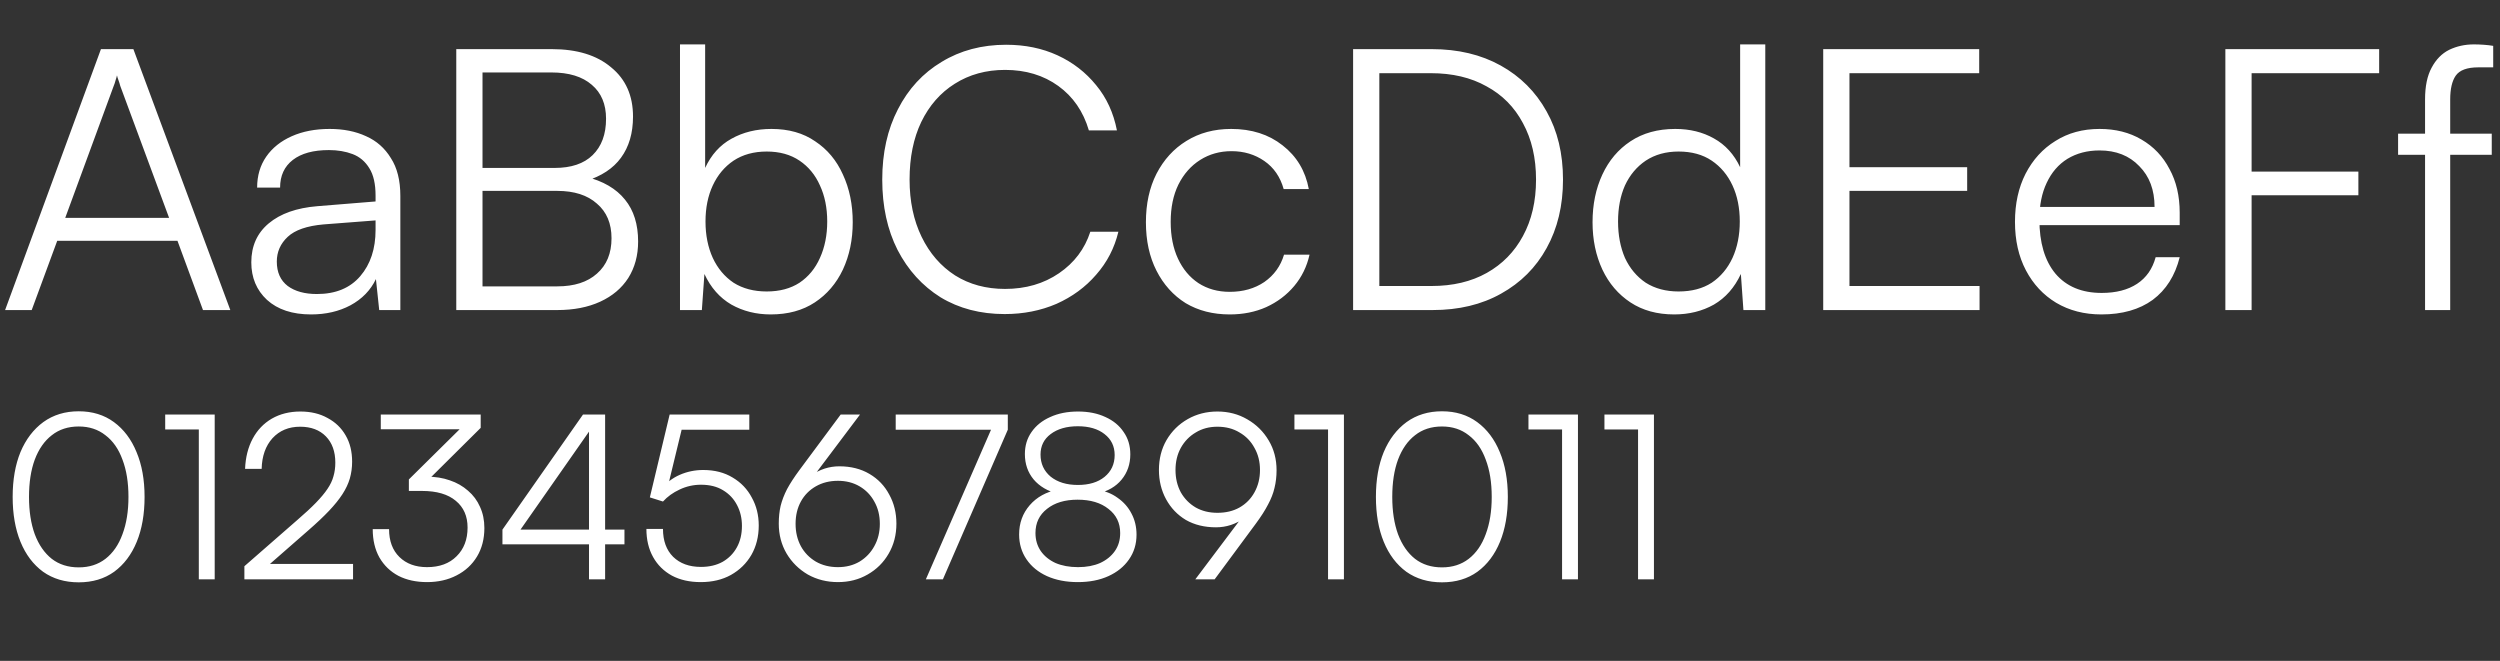
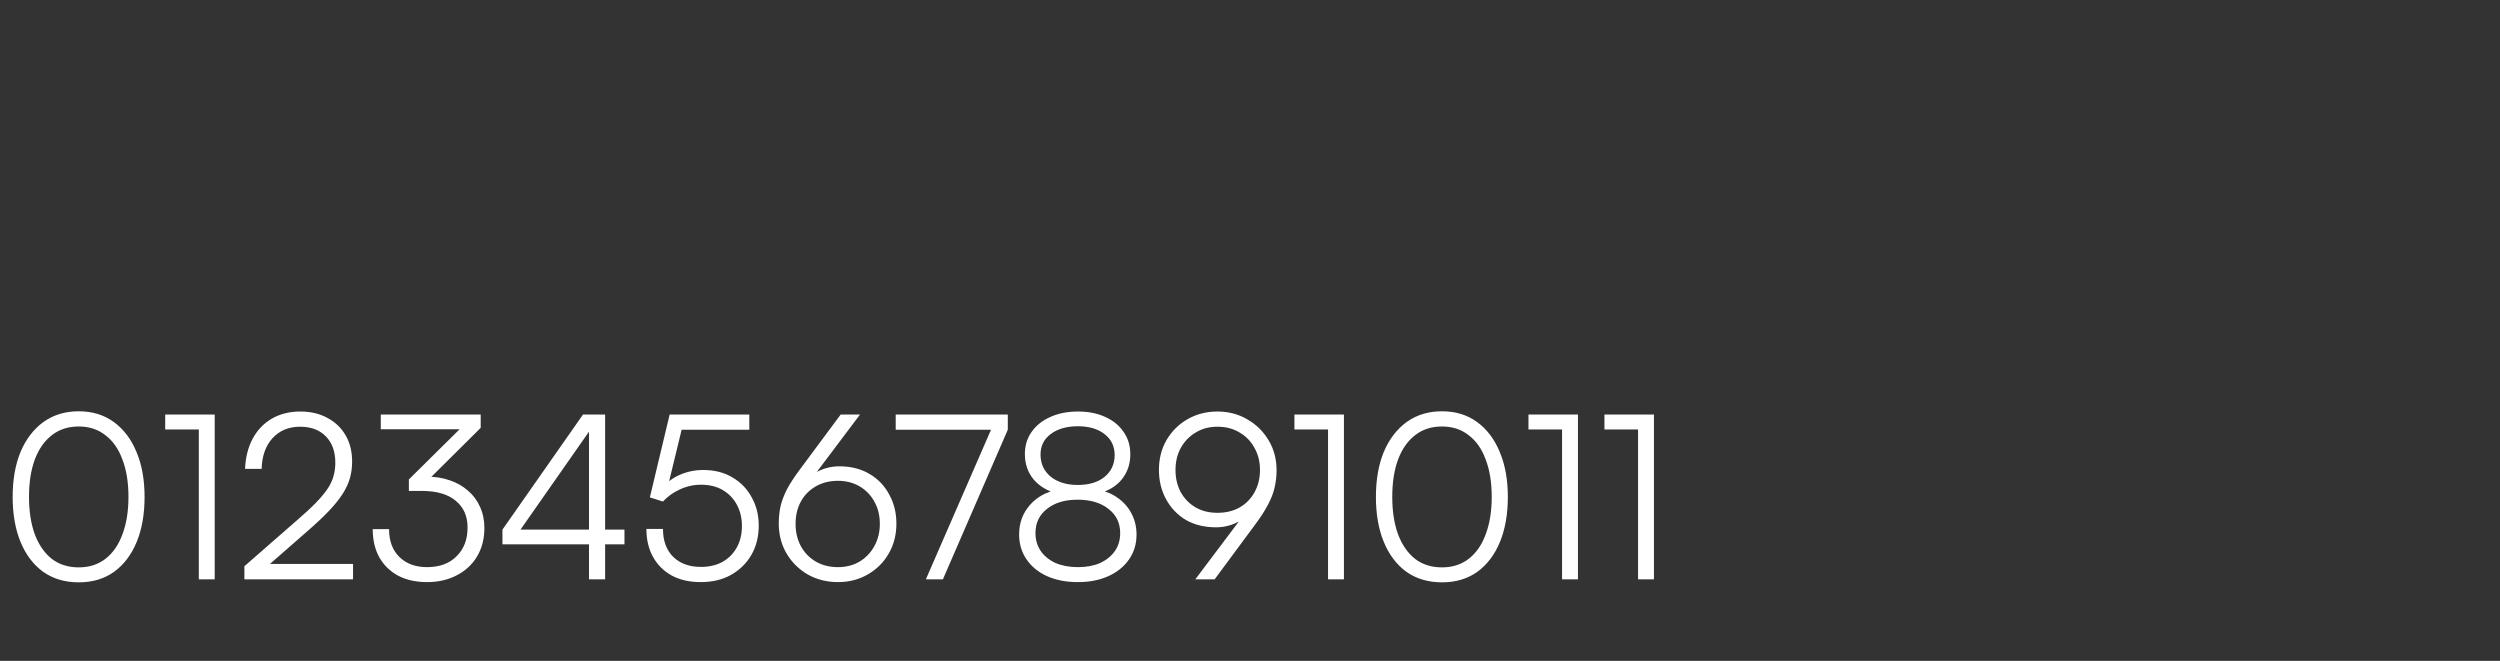
<svg xmlns="http://www.w3.org/2000/svg" width="2943" height="778" viewBox="0 0 2943 778" fill="none">
  <rect x="0" y="0" width="2943" height="778" fill="#333333" stroke="none" />
-   <path d="M37.323 365H6.006L118.833 57.836H157.014L271.128 365H238.953L208.923 283.49H67.353L37.323 365ZM133.848 101.165L76.791 256.463H199.056L141.57 101.165C140.998 98.877 140.283 96.589 139.425 94.301C138.567 92.013 137.995 90.154 137.709 88.724C137.423 90.154 136.851 92.156 135.993 94.73C135.421 97.018 134.706 99.163 133.848 101.165ZM366.185 370.148C344.163 370.148 326.86 364.428 314.276 352.988C301.978 341.548 295.829 326.819 295.829 308.801C295.829 289.639 302.693 274.338 316.421 262.898C330.149 251.458 349.168 244.737 373.478 242.735L442.118 237.158V230.294C442.118 216.566 439.687 205.841 434.825 198.119C429.963 190.111 423.385 184.534 415.091 181.388C406.797 178.242 397.502 176.669 387.206 176.669C368.902 176.669 354.745 180.53 344.735 188.252C334.725 195.974 329.72 206.842 329.72 220.856H302.693C302.693 206.842 306.268 194.687 313.418 184.391C320.568 174.095 330.578 166.087 343.448 160.367C356.318 154.647 371.19 151.787 388.064 151.787C404.366 151.787 418.666 154.647 430.964 160.367C443.262 165.801 452.986 174.381 460.136 186.107C467.572 197.547 471.29 212.419 471.29 230.723V365H446.408L442.547 328.535C436.255 341.691 426.245 351.987 412.517 359.423C399.075 366.573 383.631 370.148 366.185 370.148ZM373.049 346.124C395.071 346.124 412.088 339.117 424.1 325.103C436.112 311.089 442.118 292.928 442.118 270.62V259.466L380.771 264.185C361.323 265.901 347.309 270.763 338.729 278.771C330.149 286.779 325.859 296.503 325.859 307.943C325.859 320.527 330.149 330.108 338.729 336.686C347.309 342.978 358.749 346.124 373.049 346.124ZM568.013 57.836V365H537.125V57.836H568.013ZM655.958 224.717H560.291V197.69H652.955C672.403 197.69 687.275 192.685 697.571 182.675C708.153 172.379 713.444 158.079 713.444 139.775C713.444 122.615 707.867 109.316 696.713 99.878C685.559 90.154 669.686 85.292 649.094 85.292H548.279V57.836H649.523C679.267 57.836 702.576 64.986 719.45 79.286C736.61 93.3 745.19 112.605 745.19 137.201C745.19 156.649 740.471 172.808 731.033 185.678C721.881 198.262 708.01 207.414 689.42 213.134V207.986C710.012 213.134 725.456 222.143 735.752 235.013C746.048 247.597 751.196 264.042 751.196 284.348C751.196 300.65 747.335 314.95 739.613 327.248C731.891 339.26 720.88 348.555 706.58 355.133C692.28 361.711 675.406 365 655.958 365H548.279V337.115H655.958C675.978 337.115 691.565 332.11 702.719 322.1C714.159 312.09 719.879 298.219 719.879 280.487C719.879 263.041 714.159 249.456 702.719 239.732C691.565 229.722 675.978 224.717 655.958 224.717ZM826.231 365H800.491V52.259H830.092V197.69C837.242 182.246 847.538 170.806 860.98 163.37C874.708 155.648 890.438 151.787 908.17 151.787C928.476 151.787 945.636 156.649 959.65 166.373C973.95 175.811 984.818 188.824 992.254 205.412C999.976 222 1003.84 240.733 1003.84 261.611C1003.84 282.203 999.976 300.793 992.254 317.381C984.532 333.683 973.521 346.553 959.221 355.991C944.921 365.429 927.618 370.148 907.312 370.148C890.152 370.148 874.708 366.287 860.98 358.565C847.252 350.557 836.67 338.545 829.234 322.529L826.231 365ZM830.521 260.753C830.521 276.769 833.381 291.069 839.101 303.653C844.821 315.951 852.972 325.675 863.554 332.825C874.422 339.689 887.435 343.121 902.593 343.121C917.751 343.121 930.621 339.689 941.203 332.825C951.785 325.675 959.793 315.951 965.227 303.653C970.947 291.069 973.807 276.769 973.807 260.753C973.807 244.737 970.947 230.58 965.227 218.282C959.793 205.984 951.785 196.26 941.203 189.11C930.621 181.96 917.751 178.385 902.593 178.385C887.435 178.385 874.422 181.96 863.554 189.11C852.972 196.26 844.821 205.984 839.101 218.282C833.381 230.58 830.521 244.737 830.521 260.753ZM1182.72 369.719C1154.12 369.719 1128.95 363.141 1107.22 349.985C1085.77 336.543 1068.89 317.953 1056.6 294.215C1044.58 270.477 1038.58 242.878 1038.58 211.418C1038.58 179.958 1044.73 152.359 1057.03 128.621C1069.32 104.597 1086.48 86.007 1108.51 72.851C1130.53 59.409 1155.84 52.688 1184.44 52.688C1206.75 52.688 1226.91 56.835 1244.93 65.129C1262.95 73.423 1278.1 85.149 1290.4 100.307C1302.7 115.179 1310.85 132.911 1314.85 153.503H1281.82C1275.24 131.195 1263.23 113.749 1245.79 101.165C1228.34 88.581 1207.46 82.289 1183.15 82.289C1160.84 82.289 1141.11 87.723 1123.95 98.591C1107.08 109.173 1093.92 124.188 1084.48 143.636C1075.33 162.798 1070.75 185.392 1070.75 211.418C1070.75 236.872 1075.47 259.323 1084.91 278.771C1094.35 298.219 1107.5 313.377 1124.38 324.245C1141.25 334.827 1160.84 340.118 1183.15 340.118C1207.46 340.118 1228.63 333.969 1246.64 321.671C1264.66 309.373 1276.96 293.071 1283.54 272.765H1316.57C1311.99 291.927 1303.27 308.801 1290.4 323.387C1277.82 337.973 1262.23 349.413 1243.64 357.707C1225.05 365.715 1204.74 369.719 1182.72 369.719ZM1348.97 261.611C1348.97 239.875 1353.11 220.856 1361.41 204.554C1369.99 187.966 1381.71 175.096 1396.59 165.944C1411.74 156.506 1429.33 151.787 1449.35 151.787C1473.38 151.787 1493.54 158.222 1509.84 171.092C1526.43 183.962 1536.73 201.122 1540.73 222.572H1511.13C1507.13 208.272 1499.55 197.261 1488.39 189.539C1477.24 181.817 1464.37 177.956 1449.78 177.956C1436.05 177.956 1423.76 181.388 1412.89 188.252C1402.02 195.116 1393.44 204.84 1387.15 217.424C1381.14 229.722 1378.14 244.308 1378.14 261.182C1378.14 277.77 1381 292.213 1386.72 304.511C1392.44 316.809 1400.45 326.39 1410.74 333.254C1421.33 340.118 1433.62 343.55 1447.64 343.55C1463.37 343.55 1476.95 339.689 1488.39 331.967C1499.83 323.959 1507.55 313.234 1511.56 299.792H1541.59C1538.44 313.806 1532.44 326.104 1523.57 336.686C1514.7 347.268 1503.69 355.562 1490.54 361.568C1477.67 367.288 1463.37 370.148 1447.64 370.148C1427.9 370.148 1410.6 365.715 1395.73 356.849C1381.14 347.697 1369.7 334.97 1361.41 318.668C1353.11 302.366 1348.97 283.347 1348.97 261.611ZM1686.39 365H1592.87V57.836H1685.53C1716.42 57.836 1743.45 64.271 1766.61 77.141C1789.78 90.011 1807.8 108.029 1820.67 131.195C1833.54 154.075 1839.97 180.816 1839.97 211.418C1839.97 242.02 1833.54 268.904 1820.67 292.07C1808.08 314.95 1790.21 332.825 1767.04 345.695C1744.16 358.565 1717.28 365 1686.39 365ZM1623.75 72.422V350.414L1609.6 336.686H1685.1C1710.27 336.686 1732.01 331.538 1750.31 321.242C1768.61 310.946 1782.77 296.503 1792.78 277.913C1803.08 259.037 1808.22 236.872 1808.22 211.418C1808.22 185.964 1803.08 163.799 1792.78 144.923C1782.77 126.047 1768.47 111.604 1749.88 101.594C1731.58 91.298 1709.7 86.15 1684.24 86.15H1609.6L1623.75 72.422ZM1970.84 370.148C1950.82 370.148 1933.66 365.429 1919.36 355.991C1905.06 346.553 1894.05 333.683 1886.33 317.381C1878.6 300.793 1874.74 282.203 1874.74 261.611C1874.74 240.733 1878.6 222 1886.33 205.412C1894.05 188.824 1905.06 175.811 1919.36 166.373C1933.95 156.649 1951.53 151.787 1972.13 151.787C1989.29 151.787 2004.44 155.505 2017.6 162.941C2031.04 170.377 2041.34 181.674 2048.49 196.832V52.259H2078.09V365H2052.35L2049.35 322.529C2041.91 338.545 2031.33 350.557 2017.6 358.565C2003.87 366.287 1988.29 370.148 1970.84 370.148ZM1975.99 343.121C1991.43 343.121 2004.44 339.689 2015.03 332.825C2025.61 325.675 2033.76 315.951 2039.48 303.653C2045.2 291.069 2048.06 276.769 2048.06 260.753C2048.06 244.737 2045.2 230.58 2039.48 218.282C2033.76 205.984 2025.61 196.26 2015.03 189.11C2004.44 181.96 1991.43 178.385 1975.99 178.385C1961.12 178.385 1948.25 181.96 1937.38 189.11C1926.8 196.26 1918.64 205.984 1912.92 218.282C1907.49 230.58 1904.77 244.737 1904.77 260.753C1904.77 276.769 1907.49 291.069 1912.92 303.653C1918.64 315.951 1926.8 325.675 1937.38 332.825C1948.25 339.689 1961.12 343.121 1975.99 343.121ZM2330.33 365H2146.29V57.836H2329.91V86.15H2157.88L2177.18 69.419V196.832H2315.75V224.717H2177.18V353.417L2157.88 336.686H2330.33V365ZM2473.7 370.148C2453.68 370.148 2435.95 365.572 2420.51 356.42C2405.35 347.268 2393.48 334.541 2384.9 318.239C2376.32 301.937 2372.03 282.918 2372.03 261.182C2372.03 239.732 2376.18 220.856 2384.47 204.554C2393.05 187.966 2404.78 175.096 2419.65 165.944C2434.52 156.506 2451.83 151.787 2471.56 151.787C2490.44 151.787 2506.88 155.934 2520.89 164.228C2535.19 172.522 2546.21 184.105 2553.93 198.977C2561.94 213.563 2565.94 230.723 2565.94 250.457V265.043H2388.33L2389.19 243.593H2536.34C2536.34 223.573 2530.33 207.557 2518.32 195.545C2506.59 183.247 2491.01 177.098 2471.56 177.098C2457.26 177.098 2444.68 180.387 2433.81 186.965C2423.23 193.543 2415.07 202.981 2409.35 215.279C2403.63 227.291 2400.77 241.591 2400.77 258.179C2400.77 285.635 2407.07 306.942 2419.65 322.1C2432.52 337.258 2450.68 344.837 2474.13 344.837C2491.01 344.837 2504.88 341.262 2515.75 334.112C2526.61 326.962 2533.91 316.523 2537.63 302.795H2565.94C2560.51 324.531 2549.92 341.262 2534.19 352.988C2518.46 364.428 2498.3 370.148 2473.7 370.148ZM2650.59 57.836V365H2619.7V57.836H2650.59ZM2800.74 86.15H2620.99V57.836H2800.74V86.15ZM2776.29 229.865H2620.99V201.98H2776.29V229.865ZM2823.03 157.364H2933.29V182.246H2823.03V157.364ZM2935 53.975V79.286C2933 79.286 2930.43 79.286 2927.28 79.286C2924.14 79.286 2920.85 79.286 2917.41 79.286C2904.26 79.286 2895.39 82.575 2890.82 89.153C2886.53 95.445 2884.38 104.74 2884.38 117.038V365H2854.78V117.038C2854.78 101.594 2857.35 89.153 2862.5 79.715C2867.65 69.991 2874.51 62.984 2883.09 58.694C2891.96 54.404 2901.68 52.259 2912.27 52.259C2915.98 52.259 2919.85 52.402 2923.85 52.688C2927.85 52.974 2931.57 53.403 2935 53.975Z" fill="white" />
  <path d="M14.905 584.982C14.905 564.747 17.976 547.132 24.119 532.137C30.442 517.142 39.385 505.398 50.948 496.907C62.691 488.416 76.603 484.17 92.682 484.17C108.761 484.17 122.582 488.416 134.145 496.907C145.708 505.398 154.56 517.142 160.703 532.137C167.026 547.132 170.188 564.747 170.188 584.982C170.188 605.217 167.117 622.832 160.974 637.827C154.831 652.822 145.979 664.566 134.416 673.057C122.853 681.368 108.942 685.523 92.682 685.523C76.422 685.523 62.42 681.368 50.677 673.057C39.114 664.566 30.262 652.822 24.119 637.827C17.976 622.832 14.905 605.217 14.905 584.982ZM34.146 584.982C34.146 601.784 36.404 616.418 40.921 628.884C45.618 641.35 52.303 651.016 60.975 657.881C69.647 664.566 80.216 667.908 92.682 667.908C104.967 667.908 115.446 664.566 124.118 657.881C132.971 651.016 139.655 641.35 144.172 628.884C148.869 616.418 151.218 601.784 151.218 584.982C151.218 567.999 148.869 553.365 144.172 541.08C139.655 528.614 132.971 519.039 124.118 512.354C115.446 505.489 104.967 502.056 92.682 502.056C80.216 502.056 69.647 505.489 60.975 512.354C52.303 519.039 45.618 528.614 40.921 541.08C36.404 553.365 34.146 567.999 34.146 584.982ZM234.04 505.579H194.474V487.964H252.739V682H234.04V505.579ZM415.606 682H287.694V666.553L349.753 612.353C358.786 604.584 366.194 597.719 371.975 591.757C377.756 585.795 382.273 580.375 385.525 575.497C388.958 570.438 391.306 565.47 392.571 560.592C394.016 555.714 394.739 550.384 394.739 544.603C394.739 531.595 391.035 521.297 383.628 513.709C376.221 506.121 366.103 502.327 353.276 502.327C339.907 502.327 329.067 506.844 320.756 515.877C312.626 524.91 308.38 536.925 308.019 551.92H288.507C289.049 538.37 292.03 526.536 297.45 516.419C302.87 506.302 310.368 498.443 319.943 492.842C329.699 487.241 340.9 484.441 353.547 484.441C365.832 484.441 376.492 486.97 385.525 492.029C394.739 496.907 401.875 503.772 406.934 512.625C411.993 521.297 414.522 531.595 414.522 543.519C414.522 550.384 413.619 556.979 411.812 563.302C410.005 569.445 407.115 575.587 403.14 581.73C399.165 587.873 393.926 594.377 387.422 601.242C380.918 608.107 372.788 615.786 363.032 624.277L308.832 671.702L302.87 663.843H415.606V682ZM565.869 503.682L493.783 575.226L481.317 564.386L550.964 495.552L553.403 505.308H448.255V487.964H565.869V503.682ZM496.764 577.936H481.317V564.386C484.389 563.302 487.731 562.489 491.344 561.947C494.958 561.405 498.661 561.134 502.455 561.134C512.392 561.134 521.425 562.579 529.555 565.47C537.685 568.18 544.822 572.245 550.964 577.665C557.107 582.904 561.804 589.228 565.056 596.635C568.489 604.042 570.205 612.353 570.205 621.567C570.205 634.394 567.315 645.596 561.533 655.171C555.752 664.746 547.712 672.154 537.414 677.393C527.297 682.632 515.734 685.252 502.726 685.252C489.899 685.252 478.698 682.813 469.122 677.935C459.547 672.876 452.049 665.65 446.629 656.255C441.39 646.86 438.77 635.749 438.77 622.922H458.011C458.011 636.833 462.076 647.764 470.206 655.713C478.336 663.662 489.176 667.637 502.726 667.637C517.36 667.637 528.923 663.391 537.414 654.9C546.086 646.409 550.422 635.117 550.422 621.025C550.422 607.656 545.815 597.177 536.601 589.589C527.387 581.82 514.108 577.936 496.764 577.936ZM712.345 487.964V682H693.375V487.964H712.345ZM591.479 623.464L686.329 487.964H707.467L612.346 624.006L591.479 623.464ZM735.109 640.808H591.479V623.464H735.109V640.808ZM824.899 685.252C811.891 685.252 800.599 682.723 791.024 677.664C781.448 672.425 774.041 665.108 768.802 655.713C763.562 646.318 760.943 635.298 760.943 622.651H780.455C780.455 636.562 784.429 647.493 792.379 655.442C800.509 663.391 811.439 667.366 825.17 667.366C834.926 667.366 843.417 665.379 850.644 661.404C857.87 657.249 863.471 651.558 867.446 644.331C871.42 637.104 873.408 628.703 873.408 619.128C873.408 610.095 871.511 601.965 867.717 594.738C863.923 587.331 858.412 581.459 851.186 577.123C844.14 572.787 835.468 570.619 825.17 570.619C816.317 570.619 807.916 572.516 799.967 576.31C792.198 579.923 785.694 584.621 780.455 590.402L765.008 585.524L788.314 487.964H882.08V505.85H792.65L805.116 494.739L785.333 576.31L778.829 575.497C784.429 568.27 791.566 562.76 800.238 558.966C808.91 555.172 818.124 553.275 827.88 553.275C841.249 553.275 852.812 556.256 862.568 562.218C872.324 567.999 879.821 575.858 885.061 585.795C890.481 595.551 893.191 606.481 893.191 618.586C893.191 631.594 890.3 643.157 884.519 653.274C878.737 663.211 870.698 671.07 860.4 676.851C850.282 682.452 838.449 685.252 824.899 685.252ZM941.16 553.275L989.669 487.964H1012.43L956.336 562.489L952.813 560.863C959.136 556.527 965.098 553.456 970.699 551.649C976.299 549.842 982.081 548.939 988.043 548.939C1001.59 548.939 1013.43 551.92 1023.54 557.882C1033.66 563.844 1041.43 571.974 1046.85 582.272C1052.45 592.389 1055.25 603.771 1055.25 616.418C1055.25 629.607 1052.18 641.44 1046.04 651.919C1040.07 662.217 1031.85 670.347 1021.38 676.309C1011.08 682.271 999.425 685.252 986.417 685.252C973.409 685.252 961.575 682.271 950.916 676.309C940.437 670.166 932.126 661.946 925.984 651.648C919.841 641.169 916.77 629.426 916.77 616.418C916.77 608.83 917.492 601.874 918.938 595.551C920.564 589.047 923.093 582.453 926.526 575.768C930.139 569.083 935.017 561.586 941.16 553.275ZM936.553 616.689C936.553 626.445 938.63 635.207 942.786 642.976C946.941 650.564 952.813 656.616 960.401 661.133C967.989 665.469 976.661 667.637 986.417 667.637C995.992 667.637 1004.48 665.469 1011.89 661.133C1019.3 656.616 1025.08 650.564 1029.23 642.976C1033.57 635.207 1035.74 626.445 1035.74 616.689C1035.74 606.752 1033.57 597.99 1029.23 590.402C1025.08 582.814 1019.3 576.852 1011.89 572.516C1004.48 568.18 995.992 566.012 986.417 566.012C976.661 566.012 967.989 568.18 960.401 572.516C952.813 576.852 946.941 582.814 942.786 590.402C938.63 597.99 936.553 606.752 936.553 616.689ZM1054.42 487.964H1186.39V505.85H1054.42V487.964ZM1171.49 494.739L1186.39 505.85L1109.97 682H1089.92L1171.49 494.739ZM1199.71 629.155C1199.71 615.786 1203.87 604.313 1212.18 594.738C1220.49 585.163 1231.6 579.02 1245.51 576.31L1245.78 581.459C1233.31 578.207 1223.65 572.516 1216.78 564.386C1209.92 556.075 1206.49 546.139 1206.49 534.576C1206.49 524.639 1209.11 515.967 1214.34 508.56C1219.58 500.972 1226.9 495.1 1236.3 490.945C1245.69 486.609 1256.62 484.441 1269.09 484.441C1281.37 484.441 1292.12 486.609 1301.34 490.945C1310.55 495.1 1317.69 500.972 1322.74 508.56C1327.98 515.967 1330.6 524.73 1330.6 534.847C1330.6 546.41 1327.17 556.346 1320.31 564.657C1313.62 572.787 1304.14 578.297 1291.85 581.188L1291.58 576.581C1300.79 577.846 1308.83 581.007 1315.7 586.066C1322.74 590.944 1328.16 597.087 1331.96 604.494C1335.93 611.901 1337.92 620.212 1337.92 629.426C1337.92 640.447 1334.94 650.203 1328.98 658.694C1323.2 667.005 1315.16 673.509 1304.86 678.206C1294.56 682.903 1282.55 685.252 1268.82 685.252C1255.08 685.252 1242.98 682.903 1232.5 678.206C1222.2 673.509 1214.16 666.914 1208.38 658.423C1202.6 649.932 1199.71 640.176 1199.71 629.155ZM1218.95 627.529C1218.95 635.478 1221.03 642.524 1225.18 648.667C1229.34 654.629 1235.12 659.326 1242.53 662.759C1250.12 666.011 1258.97 667.637 1269.09 667.637C1279.02 667.637 1287.7 666.011 1295.1 662.759C1302.51 659.326 1308.29 654.629 1312.45 648.667C1316.6 642.705 1318.68 635.659 1318.68 627.529C1318.68 615.605 1314.07 606.12 1304.86 599.074C1295.83 591.847 1283.72 588.234 1268.54 588.234C1253.55 588.234 1241.53 591.847 1232.5 599.074C1223.47 606.12 1218.95 615.605 1218.95 627.529ZM1224.91 535.118C1224.91 545.777 1228.89 554.449 1236.84 561.134C1244.97 567.638 1255.63 570.89 1268.82 570.89C1282 570.89 1292.48 567.728 1300.25 561.405C1308.2 554.901 1312.18 546.319 1312.18 535.66C1312.18 525.362 1308.2 517.142 1300.25 510.999C1292.48 504.856 1282 501.785 1268.82 501.785C1255.63 501.785 1244.97 504.856 1236.84 510.999C1228.89 516.961 1224.91 525.001 1224.91 535.118ZM1478.38 616.418L1429.87 682H1407.11L1463.21 607.475L1466.73 608.83C1460.4 613.166 1454.44 616.237 1448.84 618.044C1443.24 619.851 1437.46 620.754 1431.5 620.754C1417.95 620.754 1406.11 617.863 1396 612.082C1386.06 606.12 1378.29 597.99 1372.69 587.692C1367.09 577.394 1364.29 565.922 1364.29 553.275C1364.29 540.086 1367.27 528.343 1373.23 518.045C1379.38 507.566 1387.69 499.346 1398.17 493.384C1408.64 487.422 1420.3 484.441 1433.12 484.441C1446.13 484.441 1457.88 487.512 1468.35 493.655C1479.01 499.798 1487.41 508.108 1493.56 518.587C1499.7 528.885 1502.77 540.538 1502.77 553.546C1502.77 560.953 1501.96 567.909 1500.33 574.413C1498.89 580.736 1496.36 587.24 1492.74 593.925C1489.31 600.61 1484.52 608.107 1478.38 616.418ZM1483.26 553.275C1483.26 543.519 1481.09 534.847 1476.76 527.259C1472.6 519.49 1466.73 513.438 1459.14 509.102C1451.73 504.585 1443.06 502.327 1433.12 502.327C1423.55 502.327 1415.06 504.585 1407.65 509.102C1400.24 513.438 1394.37 519.49 1390.04 527.259C1385.88 534.847 1383.8 543.519 1383.8 553.275C1383.8 563.031 1385.88 571.793 1390.04 579.562C1394.37 587.15 1400.24 593.112 1407.65 597.448C1415.06 601.603 1423.55 603.681 1433.12 603.681C1443.06 603.681 1451.73 601.603 1459.14 597.448C1466.73 593.112 1472.6 587.15 1476.76 579.562C1481.09 571.793 1483.26 563.031 1483.26 553.275ZM1563.37 505.579H1523.8V487.964H1582.07V682H1563.37V505.579ZM1619.73 584.982C1619.73 564.747 1622.8 547.132 1628.95 532.137C1635.27 517.142 1644.21 505.398 1655.78 496.907C1667.52 488.416 1681.43 484.17 1697.51 484.17C1713.59 484.17 1727.41 488.416 1738.97 496.907C1750.54 505.398 1759.39 517.142 1765.53 532.137C1771.85 547.132 1775.02 564.747 1775.02 584.982C1775.02 605.217 1771.94 622.832 1765.8 637.827C1759.66 652.822 1750.81 664.566 1739.24 673.057C1727.68 681.368 1713.77 685.523 1697.51 685.523C1681.25 685.523 1667.25 681.368 1655.51 673.057C1643.94 664.566 1635.09 652.822 1628.95 637.827C1622.8 622.832 1619.73 605.217 1619.73 584.982ZM1638.97 584.982C1638.97 601.784 1641.23 616.418 1645.75 628.884C1650.45 641.35 1657.13 651.016 1665.8 657.881C1674.48 664.566 1685.04 667.908 1697.51 667.908C1709.8 667.908 1720.27 664.566 1728.95 657.881C1737.8 651.016 1744.48 641.35 1749 628.884C1753.7 616.418 1756.05 601.784 1756.05 584.982C1756.05 567.999 1753.7 553.365 1749 541.08C1744.48 528.614 1737.8 519.039 1728.95 512.354C1720.27 505.489 1709.8 502.056 1697.51 502.056C1685.04 502.056 1674.48 505.489 1665.8 512.354C1657.13 519.039 1650.45 528.614 1645.75 541.08C1641.23 553.365 1638.97 567.999 1638.97 584.982ZM1838.87 505.579H1799.3V487.964H1857.57V682H1838.87V505.579ZM1928.32 505.579H1888.75V487.964H1947.02V682H1928.32V505.579Z" fill="white" />
</svg>